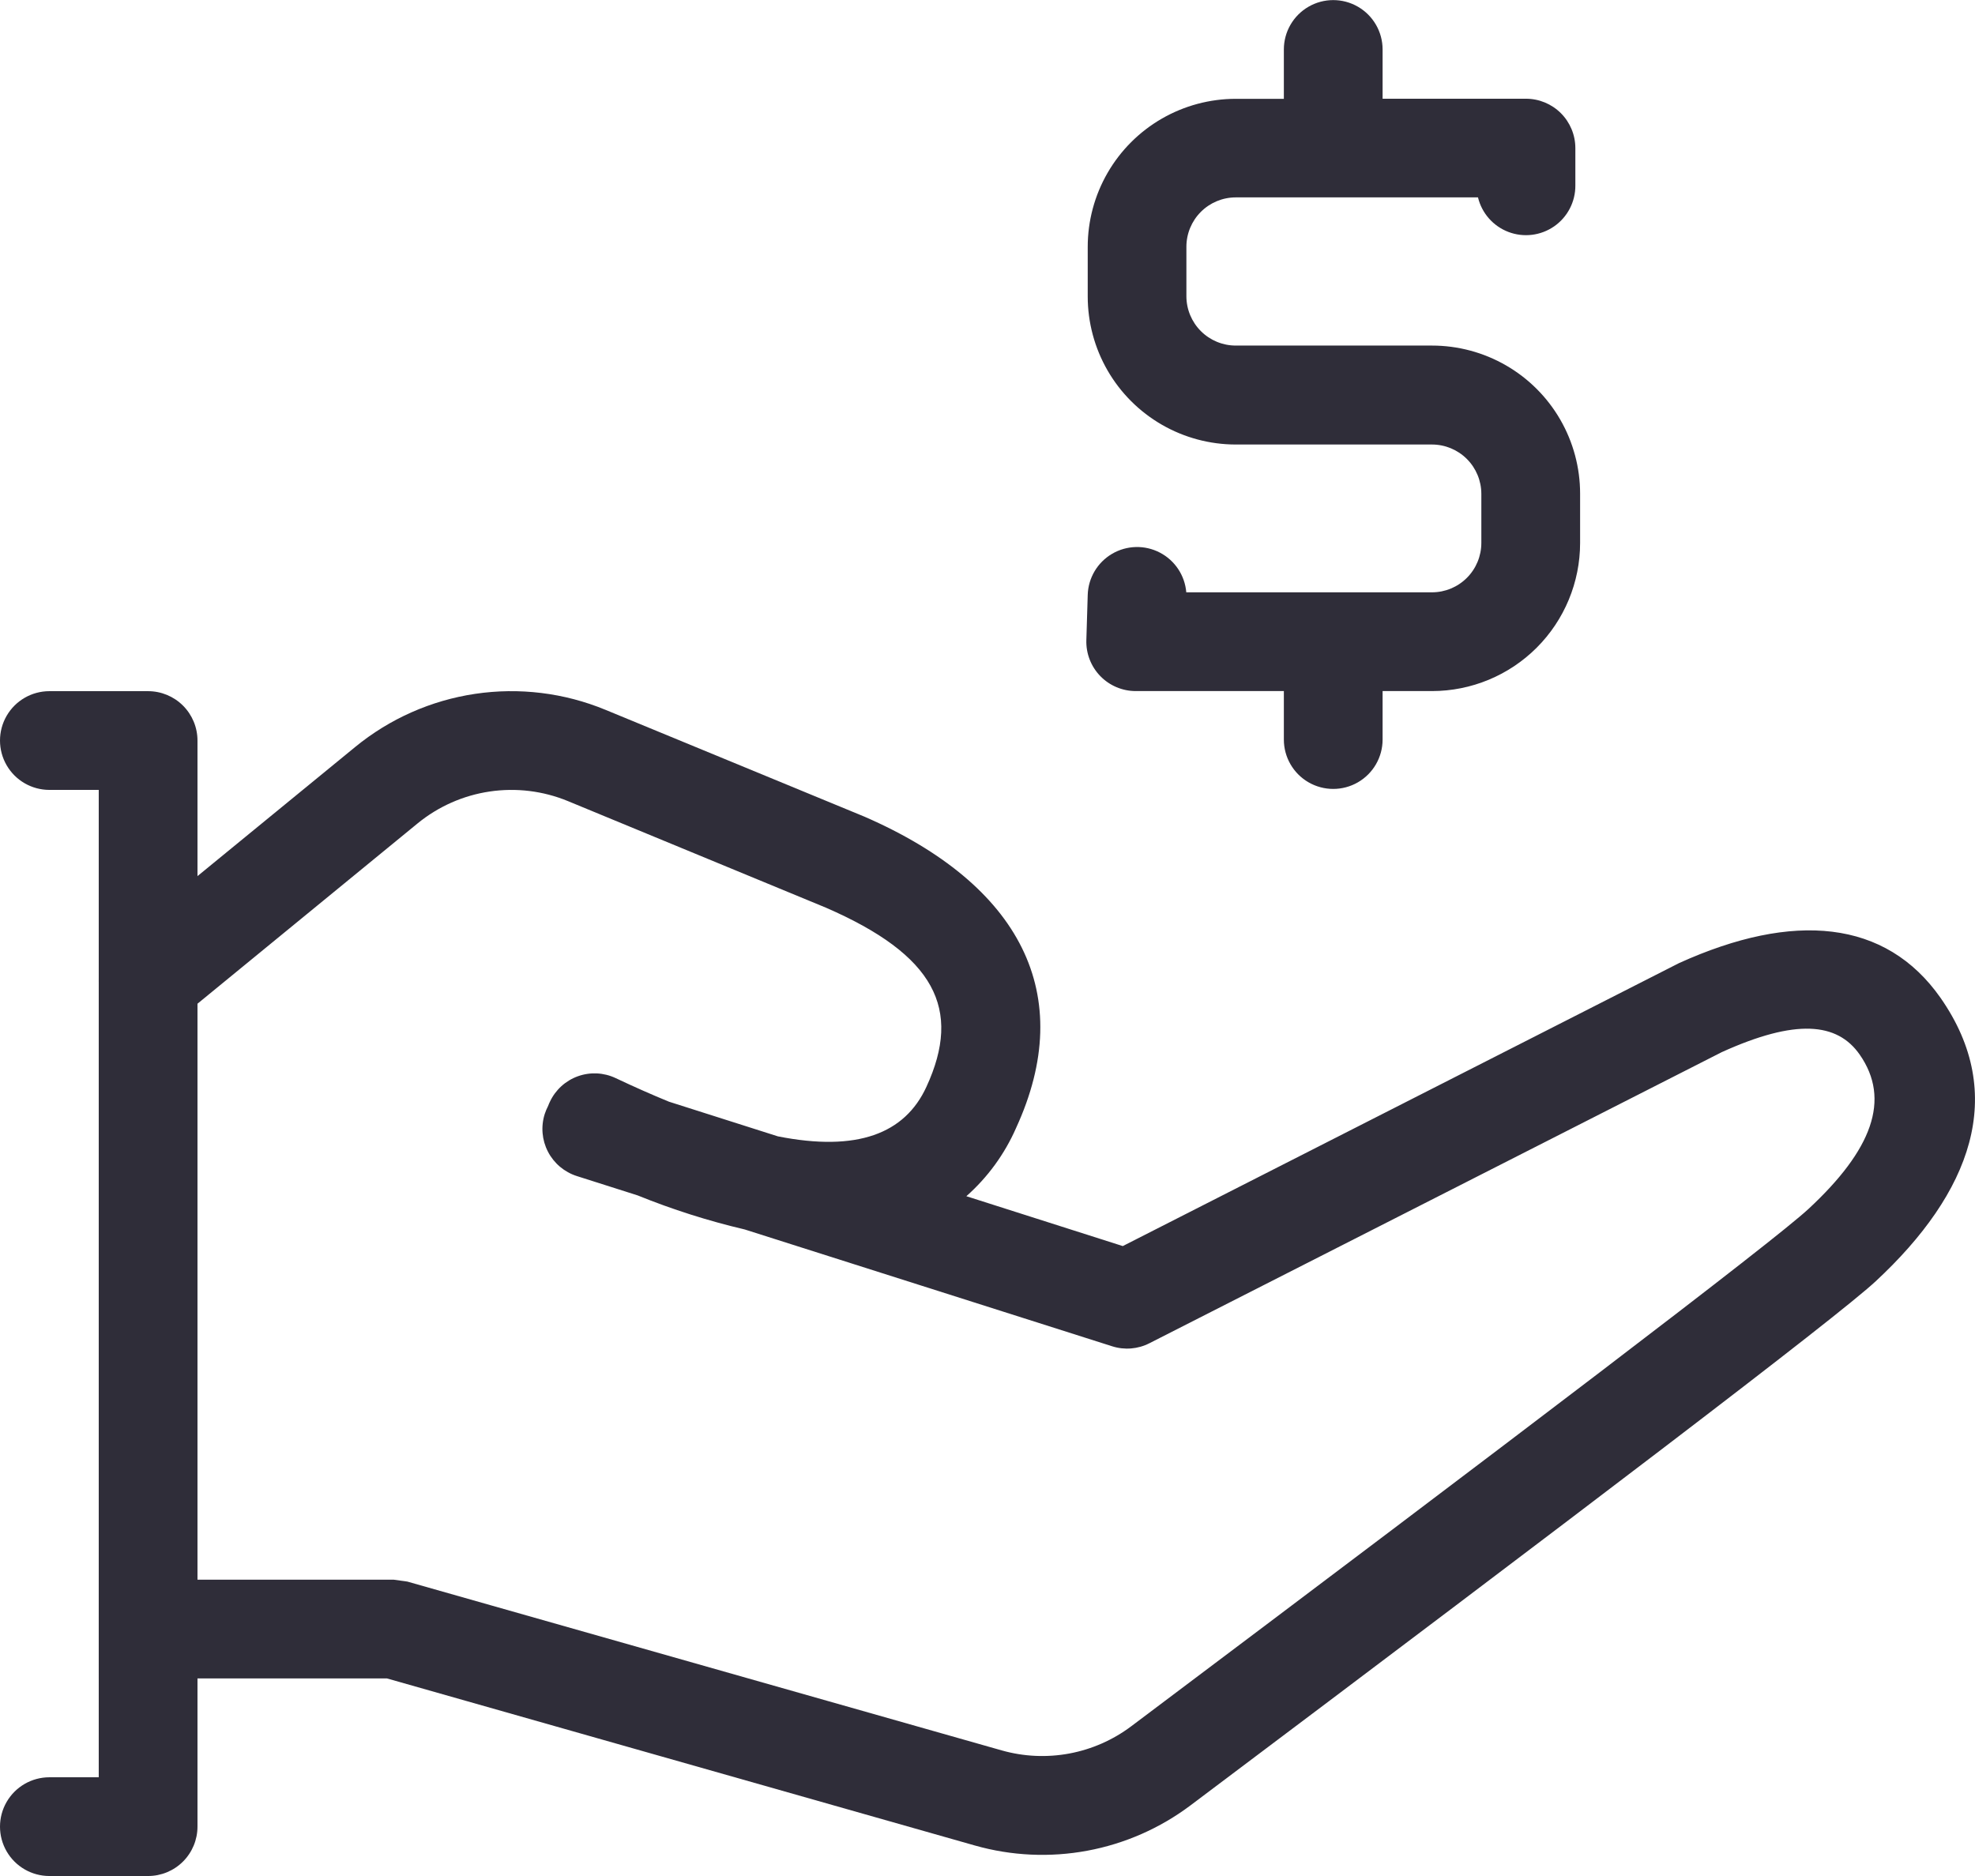
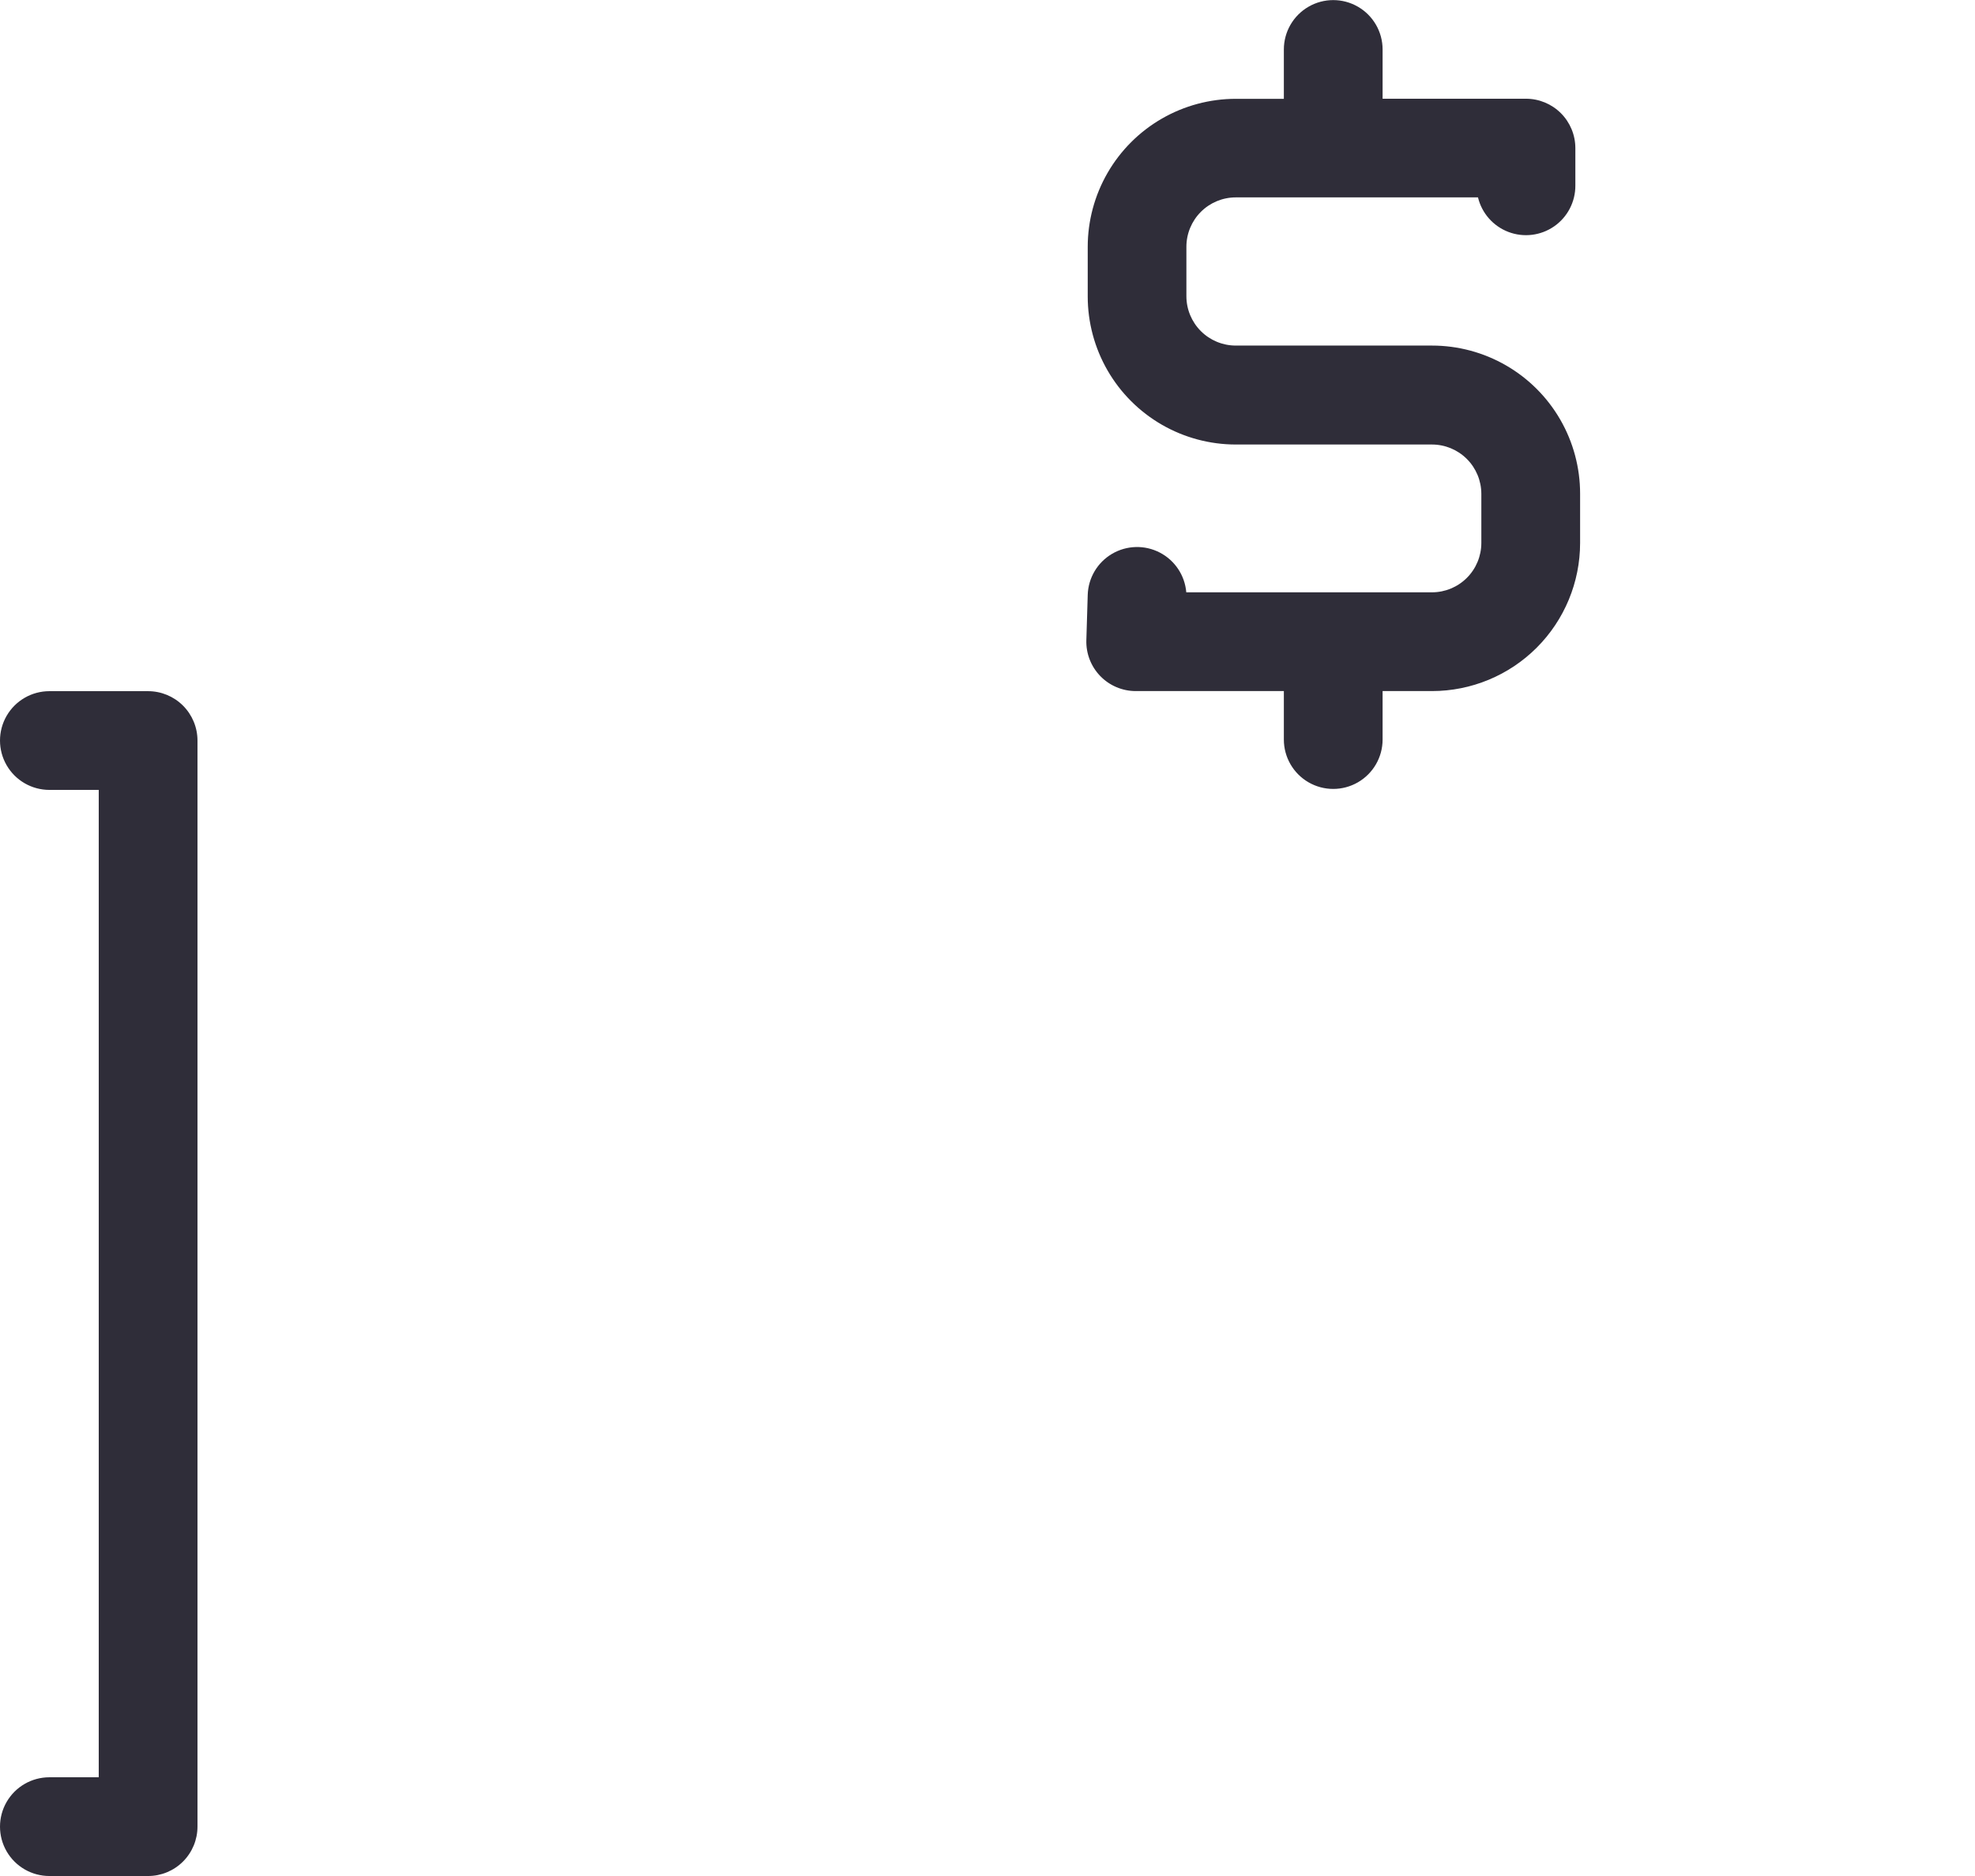
<svg xmlns="http://www.w3.org/2000/svg" width="83.167" height="79.009" viewBox="0 0 83.167 79.009">
  <defs>
    <clipPath id="clip-path">
      <path id="Path_77" data-name="Path 77" d="M230.127,504.9c2.586-5.618.2-10.246-6.383-13.115l-10.907-4.5a10.378,10.378,0,0,0-10.541,1.568l-10.034,8.217a2.079,2.079,0,0,0,2.632,3.219l10.034-8.221a6.24,6.24,0,0,1,6.325-.94l10.87,4.491c4.578,1.992,5.747,4.258,4.229,7.547-.907,1.971-2.911,2.745-6.254,2.083l-4.587-1.46q-1.067-.437-2.246-.994a2.075,2.075,0,0,0-2.765.994,1.579,1.579,0,0,0-.075.175,2.319,2.319,0,0,0-.145.345,2.083,2.083,0,0,0,1.351,2.612l2.562.815a30.664,30.664,0,0,0,4.512,1.435l15.469,4.919a2.066,2.066,0,0,0,1.572-.129l24.1-12.259c3.115-1.41,4.857-1.252,5.805.1,1.326,1.9.52,4.021-2.15,6.5-1.48,1.376-12.483,9.735-28.526,21.794a6.241,6.241,0,0,1-5.447,1.015L204.495,524l-.57-.079H191.5v4.158h12.138l24.755,7.036a10.392,10.392,0,0,0,9.078-1.688c16.309-12.263,27.208-20.542,28.859-22.077,4-3.717,5.576-7.855,2.728-11.934-2.308-3.293-6.192-3.647-11.011-1.464L234.622,509.87l-6.587-2.1a8.285,8.285,0,0,0,2.092-2.869Z" transform="translate(-191.5 -486.5)" fill="#2f2d39" />
    </clipPath>
    <clipPath id="clip-path-2">
      <path id="Path_78" data-name="Path 78" d="M248.717,483.658h6.042a2.08,2.08,0,0,1,2.079,2.079v1.576a2.079,2.079,0,0,1-4.1.5h-10.2a2.08,2.08,0,0,0-2.079,2.079v2.083a2.08,2.08,0,0,0,2.079,2.079H250.8a6.237,6.237,0,0,1,6.238,6.238v2.075a6.24,6.24,0,0,1-6.238,6.238h-2.079v2.042a2.079,2.079,0,1,1-4.158,0v-2.042h-6.238a2.081,2.081,0,0,1-2.079-2.142l.058-1.909a2.079,2.079,0,0,1,4.15-.108H250.8a2.08,2.08,0,0,0,2.079-2.079V500.3a2.08,2.08,0,0,0-2.079-2.079h-8.258a6.237,6.237,0,0,1-6.238-6.238V489.9a6.237,6.237,0,0,1,6.238-6.238h2.021v-2.079a2.079,2.079,0,1,1,4.158,0v2.079Zm-54.059,29.109h-2.079a2.079,2.079,0,0,1,0-4.158h4.158a2.08,2.08,0,0,1,2.079,2.079V556.43a2.08,2.08,0,0,1-2.079,2.079h-4.158a2.079,2.079,0,0,1,0-4.158h2.079V512.767Z" transform="translate(-190.5 -479.5)" fill="#2f2d39" />
    </clipPath>
  </defs>
  <g id="Group_23" data-name="Group 23" transform="translate(-190.5 -479.5)">
    <g id="Group_20" data-name="Group 20" transform="translate(194.658 508.609)">
      <g id="Group_19" data-name="Group 19" clip-path="url(#clip-path)">
-         <rect id="Rectangle_17" data-name="Rectangle 17" width="120.593" height="90.597" transform="translate(-20.792 -20.792)" fill="#2f2d39" />
-       </g>
+         </g>
    </g>
    <g id="Group_22" data-name="Group 22" transform="translate(190.5 479.5)">
      <g id="Group_21" data-name="Group 21" clip-path="url(#clip-path-2)">
        <rect id="Rectangle_18" data-name="Rectangle 18" width="108" height="121" transform="translate(-21 -21)" fill="#2f2d39" />
      </g>
    </g>
  </g>
</svg>